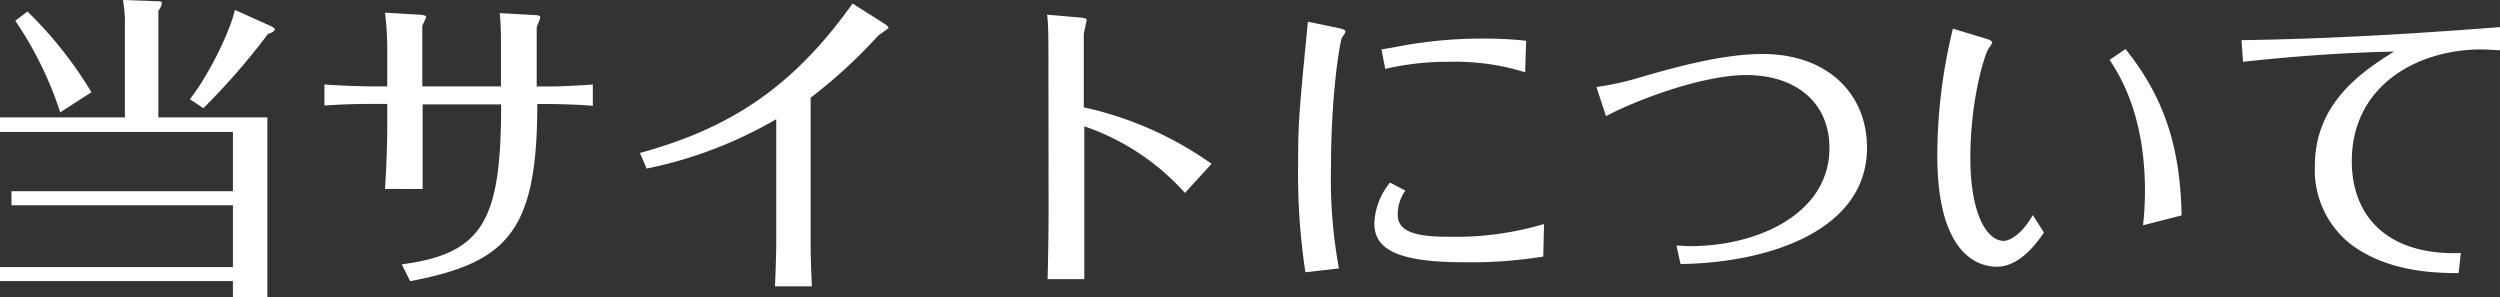
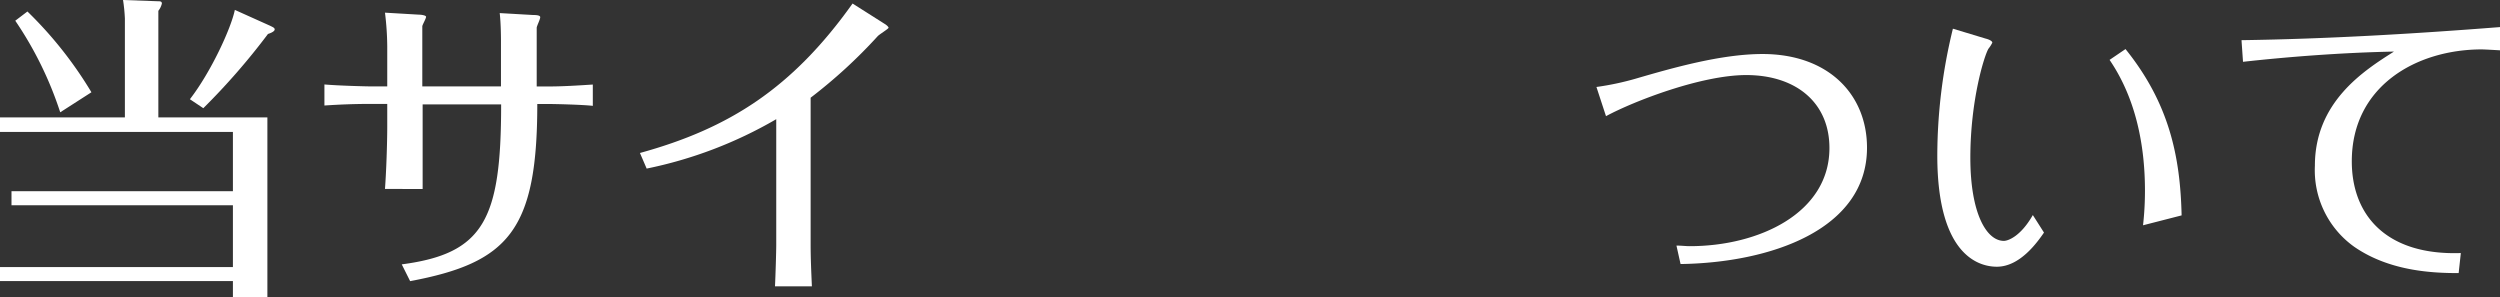
<svg xmlns="http://www.w3.org/2000/svg" width="298.07" height="35.45" viewBox="0 0 298.07 35.45">
  <rect x="0" y="0" width="298.07" height="35.45" fill="#333333" stroke="none" />
  <defs>
    <style>.cls-1{fill:#fff;}</style>
  </defs>
  <title>h1-about</title>
  <g id="レイヤー_2" data-name="レイヤー 2">
    <g id="レイヤー_1-2" data-name="レイヤー 1">
      <path class="cls-1" d="M31.88,14V35.45H27.77V33.51H0V31.84H27.77V24.47H1.37V22.8h26.4V15.73H0V14H14.89V2.2A20.21,20.21,0,0,0,14.67,0l4.17.15c.23,0,.46,0,.46.27a2.2,2.2,0,0,1-.42.87V14Zm-24.7-.61A43,43,0,0,0,1.82,2.47l1.45-1.1A47.42,47.42,0,0,1,10.9,11Zm25-10.33c.38.19.57.26.57.45s-.3.38-.8.54a80.65,80.65,0,0,1-7.71,8.85l-1.6-1.07C25.15,8.59,27.55,3.38,28,1.18Z" />
      <path class="cls-1" d="M46.17,12.39H44.08c-1.83,0-3.61.07-5.4.19V10.07c1.71.15,5,.23,5.4.23h2.09V5.51a34.4,34.4,0,0,0-.27-4L50,1.75c.19,0,.8.07.8.26s-.42.92-.45,1.11V10.3h9.38V4.79c0-.08,0-1.94-.15-3.23l4,.23c.22,0,.83,0,.83.26s-.42,1.07-.42,1.26v7h1.37c1.79,0,3.57-.12,5.32-.23v2.54c-1.33-.15-4.6-.22-5.17-.22H64.06c0,15.08-3.45,18.92-15.16,21.12l-1-2c9.8-1.29,11.85-5.36,11.85-19.07H50.39V15.2c0,.76,0,5.09,0,7.33H45.9c.15-2,.27-5.36.27-7.41Z" />
      <path class="cls-1" d="M76.3,18.24C86.94,15.31,94.46,10.52,101.65.42l3.83,2.43c.19.11.46.34.46.46s-1.1.79-1.29,1a60.47,60.47,0,0,1-8,7.34V29.14c0,1.71.08,3.38.15,5h-4.4c.07-1.4.15-4.25.15-4.93v-15A50.9,50.9,0,0,1,77.1,20.1Z" />
-       <path class="cls-1" d="M125,6.23c0-1.21,0-3.34-.15-4.48l3.91.34c.19,0,.8.08.8.27s-.34,1.48-.34,1.78V12.8a41.64,41.64,0,0,1,15.23,6.73L141.28,23a28.48,28.48,0,0,0-12-7.94V25.46c0,2.69,0,5.16,0,7.82H124.9c.08-2.31.12-6.68.12-7.86Z" />
-       <path class="cls-1" d="M159.56,3.34c.84.19.84.27.84.46s-.35.57-.42.72c-.27.72-1.29,6.88-1.29,15.54A58.31,58.31,0,0,0,159.64,32l-4,.46a78.36,78.36,0,0,1-.87-12.69c0-5.17.11-6.39,1.17-17.18Zm8,19.38a4.88,4.88,0,0,0-.91,2.89c0,2.13,2.39,2.62,6.19,2.62a37,37,0,0,0,11.25-1.52L184,30.59a53.87,53.87,0,0,1-9.35.68c-8,0-10.79-1.52-10.79-4.64a8.14,8.14,0,0,1,1.87-4.86Zm14.28-14.1a27.71,27.71,0,0,0-8.93-1.25,32.84,32.84,0,0,0-7.75.84l-.45-2.32c.87-.15,1.21-.19,2.16-.38a53.26,53.26,0,0,1,10.19-.91,45.93,45.93,0,0,1,4.9.26Z" />
      <path class="cls-1" d="M190.34,10.37a33.12,33.12,0,0,0,4.71-1c4.33-1.26,10.15-2.93,15.09-2.93,7.86,0,12.46,4.83,12.46,11.17,0,9.84-11.63,13.72-22.23,13.87l-.49-2.2c.57,0,1.1.07,1.59.07,8.25,0,16.65-3.95,16.65-11.7,0-5.43-4-8.7-9.92-8.7-5.32,0-13.34,3.08-16.72,4.9Z" />
      <path class="cls-1" d="M236.74,4.6c.3.07.8.26.8.49a4,4,0,0,1-.46.72c-.49.8-2.16,6.12-2.16,13,0,6.64,1.93,9.91,4,9.91.49,0,2-.53,3.45-3.08l1.33,2.09c-.79,1.14-2.85,4.07-5.62,4.07-1.71,0-7.1-.84-7.1-13.26a63.93,63.93,0,0,1,1.86-15.12Zm16.68,1.25c5.2,6.46,6.53,12.77,6.69,19.83l-4.6,1.18a37,37,0,0,0,.23-4.1c0-5.51-1.11-11.06-4.22-15.62Z" />
-       <path class="cls-1" d="M267.25,4.79c10.3-.15,20.56-.76,30.82-1.56V6c-1.14-.07-2-.11-2.17-.11-7.79,0-15.5,4.37-15.5,13.34,0,6.53,4.22,11.24,13,10.94l-.26,2.39c-3,0-8.21-.19-12.47-3.15A11.21,11.21,0,0,1,276,19.76c0-7.6,5.82-11.33,9.43-13.61-6.27.12-12.92.65-18,1.22Z" />
+       <path class="cls-1" d="M267.25,4.79c10.3-.15,20.56-.76,30.82-1.56V6c-1.14-.07-2-.11-2.17-.11-7.79,0-15.5,4.37-15.5,13.34,0,6.53,4.22,11.24,13,10.94l-.26,2.39c-3,0-8.21-.19-12.47-3.15A11.21,11.21,0,0,1,276,19.76c0-7.6,5.82-11.33,9.43-13.61-6.27.12-12.92.65-18,1.22" />
    </g>
  </g>
</svg>